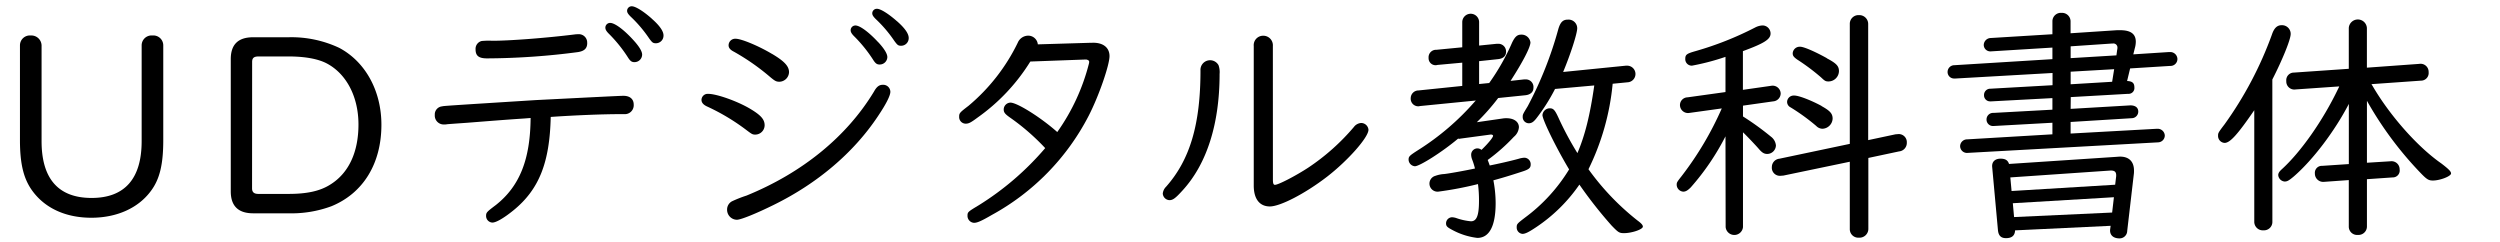
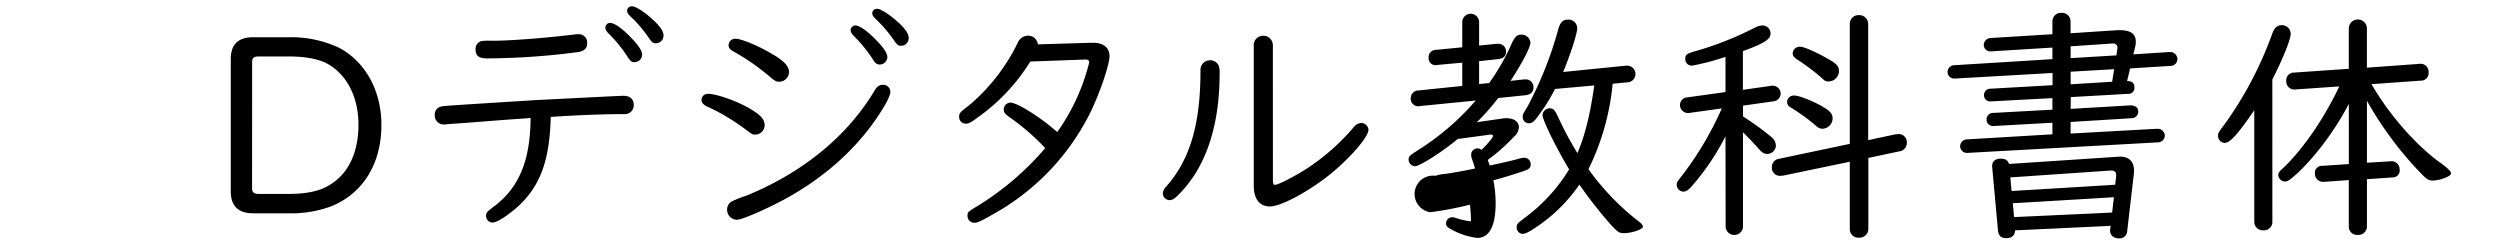
<svg xmlns="http://www.w3.org/2000/svg" id="レイヤー_1" data-name="レイヤー 1" viewBox="0 0 620 60">
  <title>kanetu_kirigamine_tate_A1gothic</title>
-   <path d="M10.31,35c0,9.35,4.18,14.09,12.41,14.09S35.13,44.29,35.13,35V11.24A2.46,2.46,0,0,1,37.81,8.8a2.46,2.46,0,0,1,2.68,2.43V34.75c0,6-.87,9.67-3.06,12.6C34.32,51.58,29,54,22.66,54S11.25,51.65,8.13,47.47c-2.25-3-3.18-6.73-3.18-12.72V11.24A2.46,2.46,0,0,1,7.63,8.8a2.54,2.54,0,0,1,2.68,2.43Z" />
  <path d="M71.51,9.24a27.92,27.92,0,0,1,12.6,2.62c6.49,3.43,10.48,10.66,10.48,19.08,0,9.67-4.55,17-12.41,20.21a28.51,28.51,0,0,1-10.66,1.75H62.78c-3.68,0-5.55-1.81-5.55-5.43V14.67c0-3.62,1.81-5.43,5.55-5.43Zm-9,37.48c0,.94.5,1.37,1.56,1.37h7.48c4.55,0,7.8-.69,10.35-2.31,4.55-2.81,7-8,7-14.9s-3-12.66-8-15.22C78.8,14.6,75.62,14,71.57,14H64.15c-1.18,0-1.62.37-1.62,1.37Z" />
  <path d="M130.1,29.38c-4.74.31-9.42.69-14.16,1.06-2.68.19-4.43.31-5.05.37a3.57,3.57,0,0,1-.75.06,2.21,2.21,0,0,1-2.31-2.37,2,2,0,0,1,1.81-2.12c.44-.12.44-.12,23.26-1.56,13.66-.69,20.89-1.06,21.7-1.06,1.62,0,2.56.81,2.56,2.18a2.21,2.21,0,0,1-2.31,2.37h-1.62c-3.31,0-10.41.25-16.65.69-.25,11.29-2.87,18-9.29,23.2-2.31,1.87-4.24,3-5.18,3a1.64,1.64,0,0,1-1.56-1.62c0-.87.12-1,2.43-2.74,5.92-4.68,8.54-11.35,8.61-21.58Zm15.53-18.71c0,1.31-.69,2-2.31,2.25a177.26,177.26,0,0,1-22.51,1.56c-2.06,0-2.87-.62-2.87-2.25a2,2,0,0,1,1.5-2.06,17.75,17.75,0,0,1,2.68-.06c4.37,0,13.28-.69,20.33-1.56a5.12,5.12,0,0,1,.87-.06A2.07,2.07,0,0,1,145.62,10.67ZM157,9.86c1.5,1.62,2.25,2.87,2.25,3.68a1.89,1.89,0,0,1-1.93,1.87c-.69,0-1.06-.31-1.68-1.31A34.5,34.5,0,0,0,151,8.37c-.62-.62-.87-1.06-.87-1.5a1.18,1.18,0,0,1,1.19-1.19C152.48,5.69,154.73,7.37,157,9.86Zm4.62-5.24c2,1.75,2.93,3.12,2.93,4.18a1.89,1.89,0,0,1-1.87,1.93c-.75,0-.94-.19-1.68-1.19a32.15,32.15,0,0,0-4.61-5.43c-.62-.62-.87-1-.87-1.43a1.13,1.13,0,0,1,1.19-1.12C157.6,1.57,159.53,2.75,161.65,4.63Z" />
  <path d="M185.89,26.89c2.74,1.62,3.74,2.68,3.74,4.18a2.34,2.34,0,0,1-2.31,2.31c-.69,0-.87-.12-2.12-1.06a52.33,52.33,0,0,0-9.73-5.86q-1.5-.65-1.5-1.68a1.53,1.53,0,0,1,1.68-1.5C177.65,23.27,182.64,25,185.89,26.89Zm34.92-4.12c0,.94-1.06,3.06-3.12,6.11-6,9-15,16.65-25.94,22-4.18,2.06-8,3.62-9,3.62a2.47,2.47,0,0,1-2.43-2.56,2.31,2.31,0,0,1,1.18-2,29.82,29.82,0,0,1,3.62-1.43C199,42.85,210,33.87,216.75,22.71c.69-1.25,1.31-1.68,2.18-1.68A1.77,1.77,0,0,1,220.81,22.77Zm-29.37-9.42c3.06,1.81,4.24,3.06,4.24,4.55a2.45,2.45,0,0,1-2.37,2.37c-.81,0-1.12-.19-2.25-1.12a55.8,55.8,0,0,0-9-6.3c-1-.5-1.37-1-1.37-1.62a1.64,1.64,0,0,1,1.75-1.62C183.89,9.61,188.19,11.42,191.44,13.36Zm26.38-2.87c1.5,1.62,2.24,2.87,2.24,3.68A1.89,1.89,0,0,1,218.13,16c-.69,0-1.06-.31-1.68-1.31A34.52,34.52,0,0,0,211.83,9c-.62-.62-.87-1.06-.87-1.5a1.18,1.18,0,0,1,1.18-1.18C213.26,6.31,215.51,8,217.81,10.49Zm4.61-5.24c2,1.75,2.93,3.12,2.93,4.18a1.89,1.89,0,0,1-1.87,1.93c-.75,0-.94-.19-1.68-1.19a32.14,32.14,0,0,0-4.62-5.43c-.62-.62-.87-1-.87-1.43a1.13,1.13,0,0,1,1.19-1.12C218.38,2.19,220.31,3.38,222.43,5.25Z" />
  <path d="M270.48,10.61h.31c2.68-.12,4.37,1.12,4.37,3.31S272.54,23.77,270,28.7a58.71,58.71,0,0,1-24.07,24.63c-2.68,1.56-3.62,1.93-4.37,1.93a1.72,1.72,0,0,1-1.62-1.75c0-.94.13-1,2.81-2.62a70.62,70.62,0,0,0,16.46-14.16,55.44,55.44,0,0,0-8.86-7.67c-1.12-.81-1.43-1.19-1.43-1.93a1.72,1.72,0,0,1,1.68-1.68c1.68,0,7.61,3.74,11.6,7.3a51,51,0,0,0,7.86-17l.06-.37c0-.37-.25-.5-.69-.62h-.25l-13.66.5a47.92,47.92,0,0,1-13.1,13.91c-1.68,1.25-2.18,1.5-2.93,1.5a1.63,1.63,0,0,1-1.62-1.68c0-.94.12-1.06,2.31-2.74a47.28,47.28,0,0,0,12.22-15.65,2.84,2.84,0,0,1,2.43-1.75A2.39,2.39,0,0,1,257.38,11Z" />
  <path d="M302.21,16.22a5.06,5.06,0,0,1,.25,2.12c0,12.41-3.18,22.33-9.17,28.87-1.81,2-2.43,2.43-3.3,2.43A1.75,1.75,0,0,1,288.37,48a2.75,2.75,0,0,1,.81-1.68c5.92-6.67,8.54-15.47,8.54-28.81a2.39,2.39,0,0,1,4.49-1.31Zm13.47,28.31c0,.94.13,1.31.5,1.31.87,0,5.18-2.25,8.23-4.24a54.29,54.29,0,0,0,11.35-10.1,2.45,2.45,0,0,1,1.81-1,1.83,1.83,0,0,1,1.81,1.68c0,1.87-5.05,7.61-10.29,11.66-5.43,4.18-11.6,7.36-14.16,7.36s-4-1.87-4-5.18V11.42a2.34,2.34,0,0,1,2.37-2.56,2.38,2.38,0,0,1,2.37,2.56Z" />
-   <path d="M372.69,29.38a5.41,5.41,0,0,1,.94-.06c1.81,0,3.06.87,3.06,2.24a3.39,3.39,0,0,1-1.25,2.37,45.61,45.61,0,0,1-6.49,5.74c.19.5.31.81.5,1.37,1.87-.37,5.24-1.12,7.23-1.68a5.74,5.74,0,0,1,1.37-.25,1.61,1.61,0,0,1,1.56,1.68c0,.87-.44,1.25-2.25,1.81-2.87.94-4.93,1.56-7,2.12a30.55,30.55,0,0,1,.56,5.61c0,5.74-1.56,8.67-4.55,8.67a17.28,17.28,0,0,1-6-1.87c-1.43-.75-1.75-1-1.75-1.75a1.52,1.52,0,0,1,1.5-1.5,4,4,0,0,1,1.18.25,15.16,15.16,0,0,0,3.49.75c1.43,0,2-1.43,2-5.11a31.72,31.72,0,0,0-.25-4.12,86.82,86.82,0,0,1-9.79,1.87A2,2,0,0,1,356,43.6a7.54,7.54,0,0,1,2.18-.44c1.12-.12,5-.81,7.61-1.37a17.57,17.57,0,0,0-.75-2.37,3.46,3.46,0,0,1-.19-1.06,1.56,1.56,0,0,1,1.62-1.56,1.64,1.64,0,0,1,.94.37c1.56-1.5,2.87-3.06,2.87-3.49,0-.19-.25-.31-.5-.31h-.12l-7.42,1-.31.06a.83.83,0,0,1-.31-.06c-3.93,3.31-9.54,6.86-10.73,6.86a1.69,1.69,0,0,1-1.56-1.62c0-.81.19-1,2.43-2.43a63.54,63.54,0,0,0,14-12l.25-.25-13.84,1.37-.31.06a1.88,1.88,0,0,1-2-2.06,1.93,1.93,0,0,1,1.93-1.87l10.85-1.12V15.54l-6.11.56-.31.06a1.73,1.73,0,0,1-1.93-1.81,1.85,1.85,0,0,1,1.93-2l6.42-.62V5.5a2.09,2.09,0,1,1,4.18,0v5.8l4.37-.44h.31a1.9,1.9,0,0,1,2,2c0,1.06-.75,1.68-2,1.81l-4.68.5v5.67l2.5-.25a54.89,54.89,0,0,0,5.67-10c.69-1.43,1.25-2,2.25-2a2.21,2.21,0,0,1,2.31,1.93c0,1.18-1.87,4.8-4.93,9.54l3.37-.37h.37a1.89,1.89,0,0,1,1.93,2.12c0,1-.75,1.68-2,1.81l-6.74.69a53.82,53.82,0,0,1-5.3,6Zm27.25-8.61a60.88,60.88,0,0,1-6,21.2A62.64,62.64,0,0,0,406.12,54.7c.94.69,1.31,1.12,1.31,1.5,0,.69-2.74,1.62-4.68,1.62-1.18,0-1.43-.19-3.06-1.87a107.25,107.25,0,0,1-8-10.17A39.84,39.84,0,0,1,381,56.32c-1.87,1.25-2.74,1.68-3.43,1.68a1.57,1.57,0,0,1-1.43-1.56c0-.87.06-.94,2-2.43a42,42,0,0,0,11-12c-3.18-5.3-6.61-12.29-6.61-13.47a1.83,1.83,0,0,1,1.81-1.68c.87,0,1.25.37,2.12,2.25a78.94,78.94,0,0,0,4.74,8.86c1.87-4.37,3.12-9.35,4.18-16.78l-9.73.87A45.92,45.92,0,0,1,381,29.38c-.69.87-1.18,1.19-1.87,1.19a1.53,1.53,0,0,1-1.5-1.56c0-.62,0-.62,1.25-2.68a93.31,93.31,0,0,0,7.61-19.21c.5-1.62,1.12-2.25,2.31-2.25A2.15,2.15,0,0,1,391.15,7c0,1.31-1.62,6.36-3.49,10.85l15.53-1.56h.25a2.06,2.06,0,0,1,.19,4.12Z" />
+   <path d="M372.69,29.38a5.41,5.41,0,0,1,.94-.06c1.81,0,3.06.87,3.06,2.24a3.39,3.39,0,0,1-1.25,2.37,45.61,45.61,0,0,1-6.49,5.74c.19.5.31.81.5,1.37,1.87-.37,5.24-1.12,7.23-1.68a5.74,5.74,0,0,1,1.37-.25,1.61,1.61,0,0,1,1.56,1.68c0,.87-.44,1.25-2.25,1.81-2.87.94-4.93,1.56-7,2.12a30.55,30.55,0,0,1,.56,5.61c0,5.74-1.56,8.67-4.55,8.67a17.28,17.28,0,0,1-6-1.87c-1.43-.75-1.75-1-1.75-1.75a1.52,1.52,0,0,1,1.5-1.5,4,4,0,0,1,1.18.25,15.16,15.16,0,0,0,3.49.75a31.72,31.72,0,0,0-.25-4.12,86.82,86.82,0,0,1-9.79,1.87A2,2,0,0,1,356,43.6a7.54,7.54,0,0,1,2.18-.44c1.12-.12,5-.81,7.61-1.37a17.57,17.57,0,0,0-.75-2.37,3.46,3.46,0,0,1-.19-1.06,1.56,1.56,0,0,1,1.62-1.56,1.64,1.64,0,0,1,.94.37c1.56-1.5,2.87-3.06,2.87-3.49,0-.19-.25-.31-.5-.31h-.12l-7.42,1-.31.06a.83.83,0,0,1-.31-.06c-3.93,3.31-9.54,6.86-10.73,6.86a1.69,1.69,0,0,1-1.56-1.62c0-.81.19-1,2.43-2.43a63.54,63.54,0,0,0,14-12l.25-.25-13.84,1.37-.31.06a1.88,1.88,0,0,1-2-2.06,1.93,1.93,0,0,1,1.93-1.87l10.85-1.12V15.54l-6.11.56-.31.06a1.73,1.73,0,0,1-1.93-1.81,1.85,1.85,0,0,1,1.93-2l6.42-.62V5.5a2.09,2.09,0,1,1,4.18,0v5.8l4.37-.44h.31a1.9,1.9,0,0,1,2,2c0,1.06-.75,1.68-2,1.81l-4.68.5v5.67l2.5-.25a54.89,54.89,0,0,0,5.67-10c.69-1.43,1.25-2,2.25-2a2.21,2.21,0,0,1,2.31,1.93c0,1.18-1.87,4.8-4.93,9.54l3.37-.37h.37a1.89,1.89,0,0,1,1.93,2.12c0,1-.75,1.68-2,1.81l-6.74.69a53.82,53.82,0,0,1-5.3,6Zm27.25-8.61a60.88,60.88,0,0,1-6,21.2A62.64,62.64,0,0,0,406.12,54.7c.94.69,1.31,1.12,1.31,1.5,0,.69-2.74,1.62-4.68,1.62-1.18,0-1.43-.19-3.06-1.87a107.25,107.25,0,0,1-8-10.17A39.84,39.84,0,0,1,381,56.32c-1.87,1.25-2.74,1.68-3.43,1.68a1.57,1.57,0,0,1-1.43-1.56c0-.87.06-.94,2-2.43a42,42,0,0,0,11-12c-3.18-5.3-6.61-12.29-6.61-13.47a1.83,1.83,0,0,1,1.81-1.68c.87,0,1.25.37,2.12,2.25a78.94,78.94,0,0,0,4.74,8.86c1.87-4.37,3.12-9.35,4.18-16.78l-9.73.87A45.92,45.92,0,0,1,381,29.38c-.69.87-1.18,1.19-1.87,1.19a1.53,1.53,0,0,1-1.5-1.56c0-.62,0-.62,1.25-2.68a93.31,93.31,0,0,0,7.61-19.21c.5-1.62,1.12-2.25,2.31-2.25A2.15,2.15,0,0,1,391.15,7c0,1.31-1.62,6.36-3.49,10.85l15.53-1.56h.25a2.06,2.06,0,0,1,.19,4.12Z" />
  <path d="M427.92,33.81a60.74,60.74,0,0,1-8.61,12.66c-.75.75-1.25,1.06-1.87,1.06a1.75,1.75,0,0,1-1.62-1.68c0-.62.06-.69,1.37-2.37A80.3,80.3,0,0,0,427,26.89L419,28a2,2,0,0,1-2.37-1.93,1.92,1.92,0,0,1,1.87-1.93l9.42-1.31V14.1a58.54,58.54,0,0,1-8.29,2.18,1.6,1.6,0,0,1-1.68-1.68c0-1.06.37-1.31,2.56-1.93a80.18,80.18,0,0,0,14.78-5.86,4.41,4.41,0,0,1,1.81-.5,2,2,0,0,1,2,2c0,1.43-1.56,2.43-6.86,4.37v9.6l7-1a2,2,0,0,1,2.37,1.93,2,2,0,0,1-1.87,1.93l-7.48,1.06v2.68a68.67,68.67,0,0,1,6.92,5,3.08,3.08,0,0,1,1.25,2.18,2.18,2.18,0,0,1-2.12,2.12c-.81,0-1.31-.31-2.12-1.25s-3.18-3.43-3.93-4.12V56.32a2.16,2.16,0,0,1-4.3,0Zm42.16-.5.75-.06a2,2,0,0,1,2.06,2.12,2.11,2.11,0,0,1-1.93,2.18l-7.61,1.62V56.82A2.19,2.19,0,0,1,461,58.94a2.1,2.1,0,0,1-2.25-2.12V40.11l-16.46,3.43-.75.06a2,2,0,0,1-2.12-2.18,2.08,2.08,0,0,1,1.87-2.06l17.46-3.68V5.93A2.15,2.15,0,0,1,461,3.75a2.2,2.2,0,0,1,2.31,2.18V34.75Zm-18.33-7c2.12,1.18,2.74,1.87,2.74,3.12a2.63,2.63,0,0,1-2.5,2.5,2.19,2.19,0,0,1-1.56-.69,50.7,50.7,0,0,0-6.36-4.61,1.52,1.52,0,0,1-.87-1.37,1.63,1.63,0,0,1,1.75-1.56C446,23.65,449.06,24.83,451.74,26.27Zm1.31-11.85c2.37,1.25,3,1.93,3,3.18a2.61,2.61,0,0,1-2.56,2.56c-.75,0-.94-.12-1.87-1a51.6,51.6,0,0,0-5.92-4.43c-.87-.62-1.12-.94-1.12-1.56a1.74,1.74,0,0,1,1.81-1.62C447.25,11.55,450,12.73,453.05,14.42Z" />
  <path d="M513.52,27l14.84-.87h.12c1.19.06,1.81.62,1.81,1.56a1.64,1.64,0,0,1-1.56,1.62l-15.22.94v2.87l21.33-1.18H535a1.76,1.76,0,0,1,1.87,1.68,1.71,1.71,0,0,1-1.62,1.68l-47.33,2.62h-.25a1.7,1.7,0,0,1-1.56-1.68,1.73,1.73,0,0,1,1.75-1.68L509,33.31V30.44l-14.59.81h-.25a1.59,1.59,0,0,1-1.5-1.62A1.62,1.62,0,0,1,494.38,28L509,27.2V24.33l-15.15.81h-.31a1.49,1.49,0,0,1-1.5-1.56A1.54,1.54,0,0,1,493.63,22l15.4-.87V18.1L485,19.47h-.31A1.61,1.61,0,0,1,483,17.85a1.68,1.68,0,0,1,1.68-1.68L509,14.67V11.8l-15.22.94h-.31a1.62,1.62,0,0,1-1.5-1.56,1.77,1.77,0,0,1,1.68-1.75L509,8.49V5.25a2.09,2.09,0,0,1,2.25-2.06,2.12,2.12,0,0,1,2.25,2.06v3L525,7.49h.81c2.62,0,3.87.94,3.87,2.87a6,6,0,0,1-.25,1.62l-.37,1.5,8.67-.56H538A1.78,1.78,0,0,1,540,14.6a1.72,1.72,0,0,1-1.81,1.75l-9.92.62-.75,3.12c1.31.06,1.81.5,1.81,1.62a1.44,1.44,0,0,1-1.56,1.56l-14.22.81ZM499.74,57.13c-.06,1.31-.81,1.93-2.25,1.93-1.25,0-1.87-.62-2-2l-1.43-15.65c-.12-1.25.69-2.06,2.06-2.06,1.19,0,1.81.37,2.12,1.31l26.44-1.75.81-.06c2.37-.12,3.74,1.12,3.74,3.43a6,6,0,0,1-.06,1.06l-1.62,13.91a1.89,1.89,0,0,1-1.93,1.87c-1.56,0-2.43-.87-2.31-2.18l.13-.94Zm25.07-13.41c.06-1.06-.31-1.43-1.37-1.43L498.56,44l.31,3.37,25.69-1.56ZM499.18,50.4l.31,3.43,24.32-1.12.44-3.8Zm25.69-36.67.19-1.37a1.4,1.4,0,0,0,.06-.44,1,1,0,0,0-1.18-1.12h-.25l-10.17.69v2.93Zm-1.06,6.55.5-3.12-10.79.62V20.9Z" />
  <path d="M563.55,55a2.08,2.08,0,0,1-2.18,2.12A2.12,2.12,0,0,1,559.06,55V27.33c-4.12,6-6,8.11-7.36,8.11a1.72,1.72,0,0,1-1.62-1.75c0-.69,0-.75,1.62-2.87a91.44,91.44,0,0,0,11.72-22.2c.56-1.68,1.31-2.37,2.43-2.37a2.15,2.15,0,0,1,2.24,2.18c0,1.37-2.06,6.42-4.55,11.29ZM587,40.36l5.92-.37A2,2,0,0,1,595.11,42,1.72,1.72,0,0,1,593.36,44l-6.36.44V56.14a2.1,2.1,0,0,1-2.25,2.12,2.06,2.06,0,0,1-2.25-2.12V44.66l-6.17.44A2.06,2.06,0,0,1,574.09,43a1.72,1.72,0,0,1,1.81-1.87l6.61-.44V25.77c-3.49,6.73-8.92,13.91-13.66,18-1.19,1-1.62,1.25-2.25,1.25A1.74,1.74,0,0,1,565,43.42c0-.44.25-.87.87-1.43,4.68-4.24,10.17-12,14-20l.19-.37.06-.19-10.79.75A2,2,0,0,1,567,20.09,1.89,1.89,0,0,1,568.91,18l13.59-.94V6.93a2.25,2.25,0,0,1,4.49,0v9.85l13-.94a2,2,0,0,1,2.31,2.06A1.89,1.89,0,0,1,600.41,20l-12.29.87.31.5c4.3,7.36,11.16,15.09,17,19.15,1.87,1.43,2.43,2,2.43,2.5,0,.69-2.74,1.75-4.49,1.75-1.06,0-1.5-.25-3.06-1.87A87.91,87.91,0,0,1,587,25Z" />
</svg>